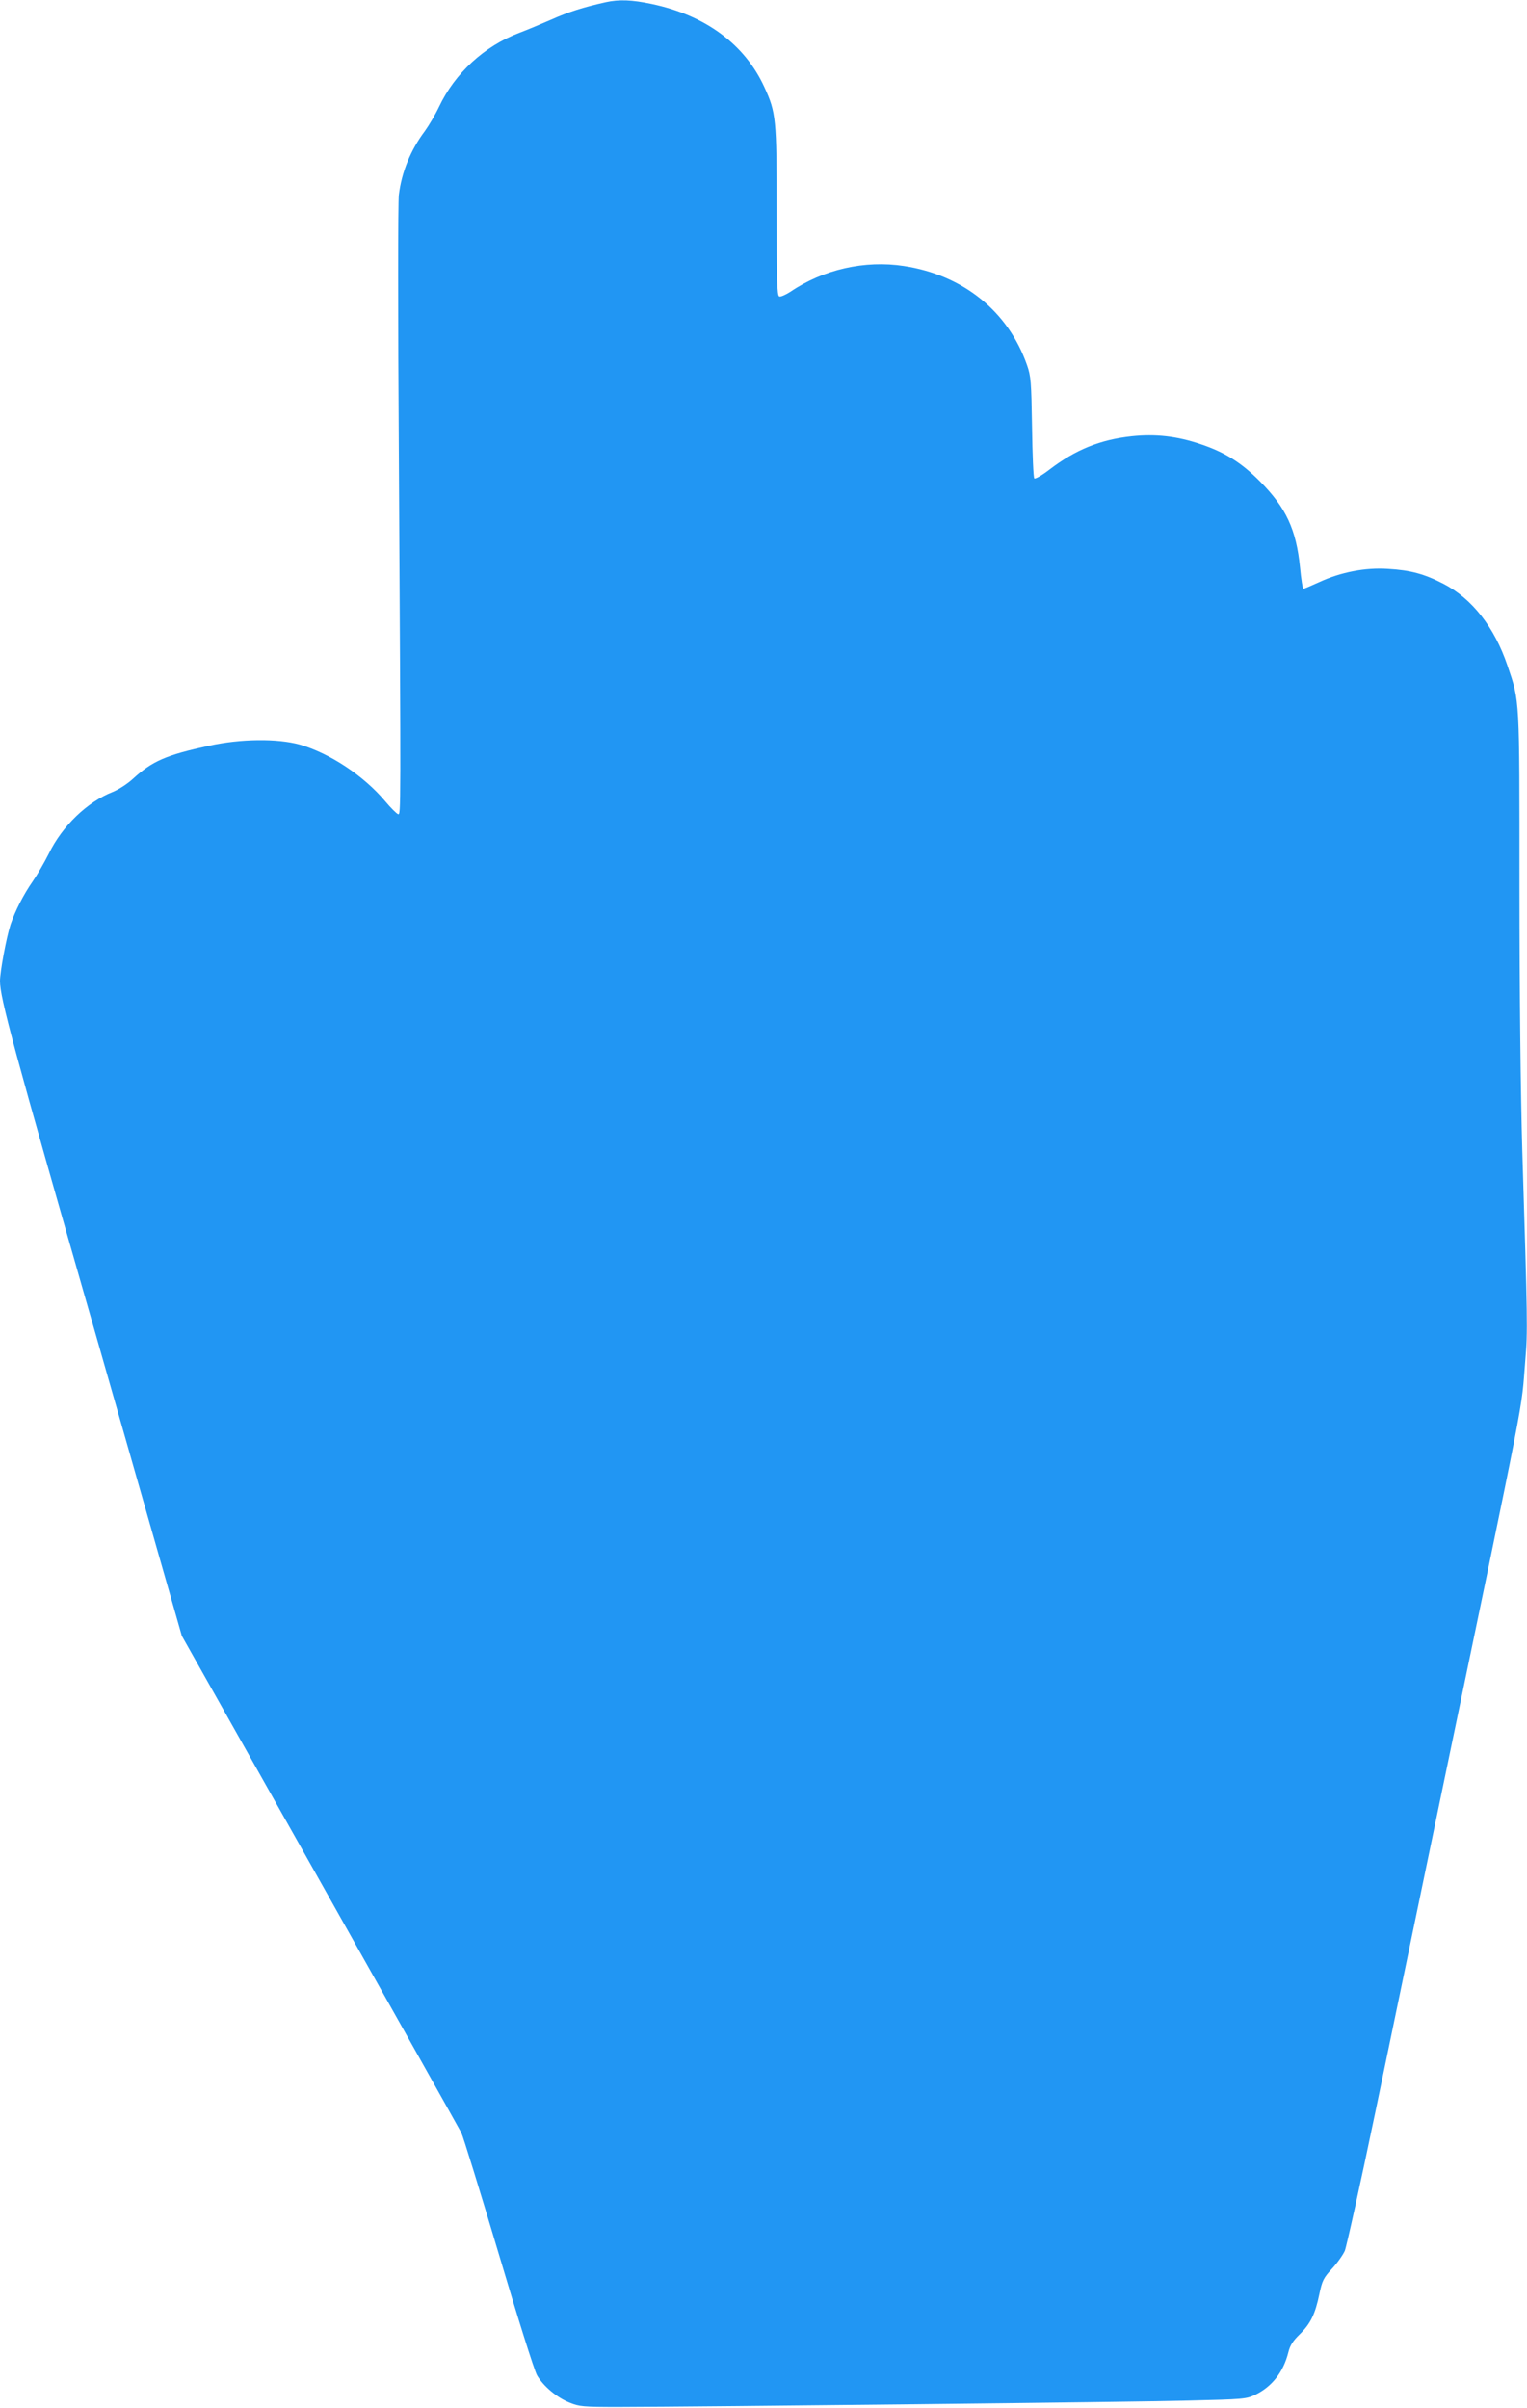
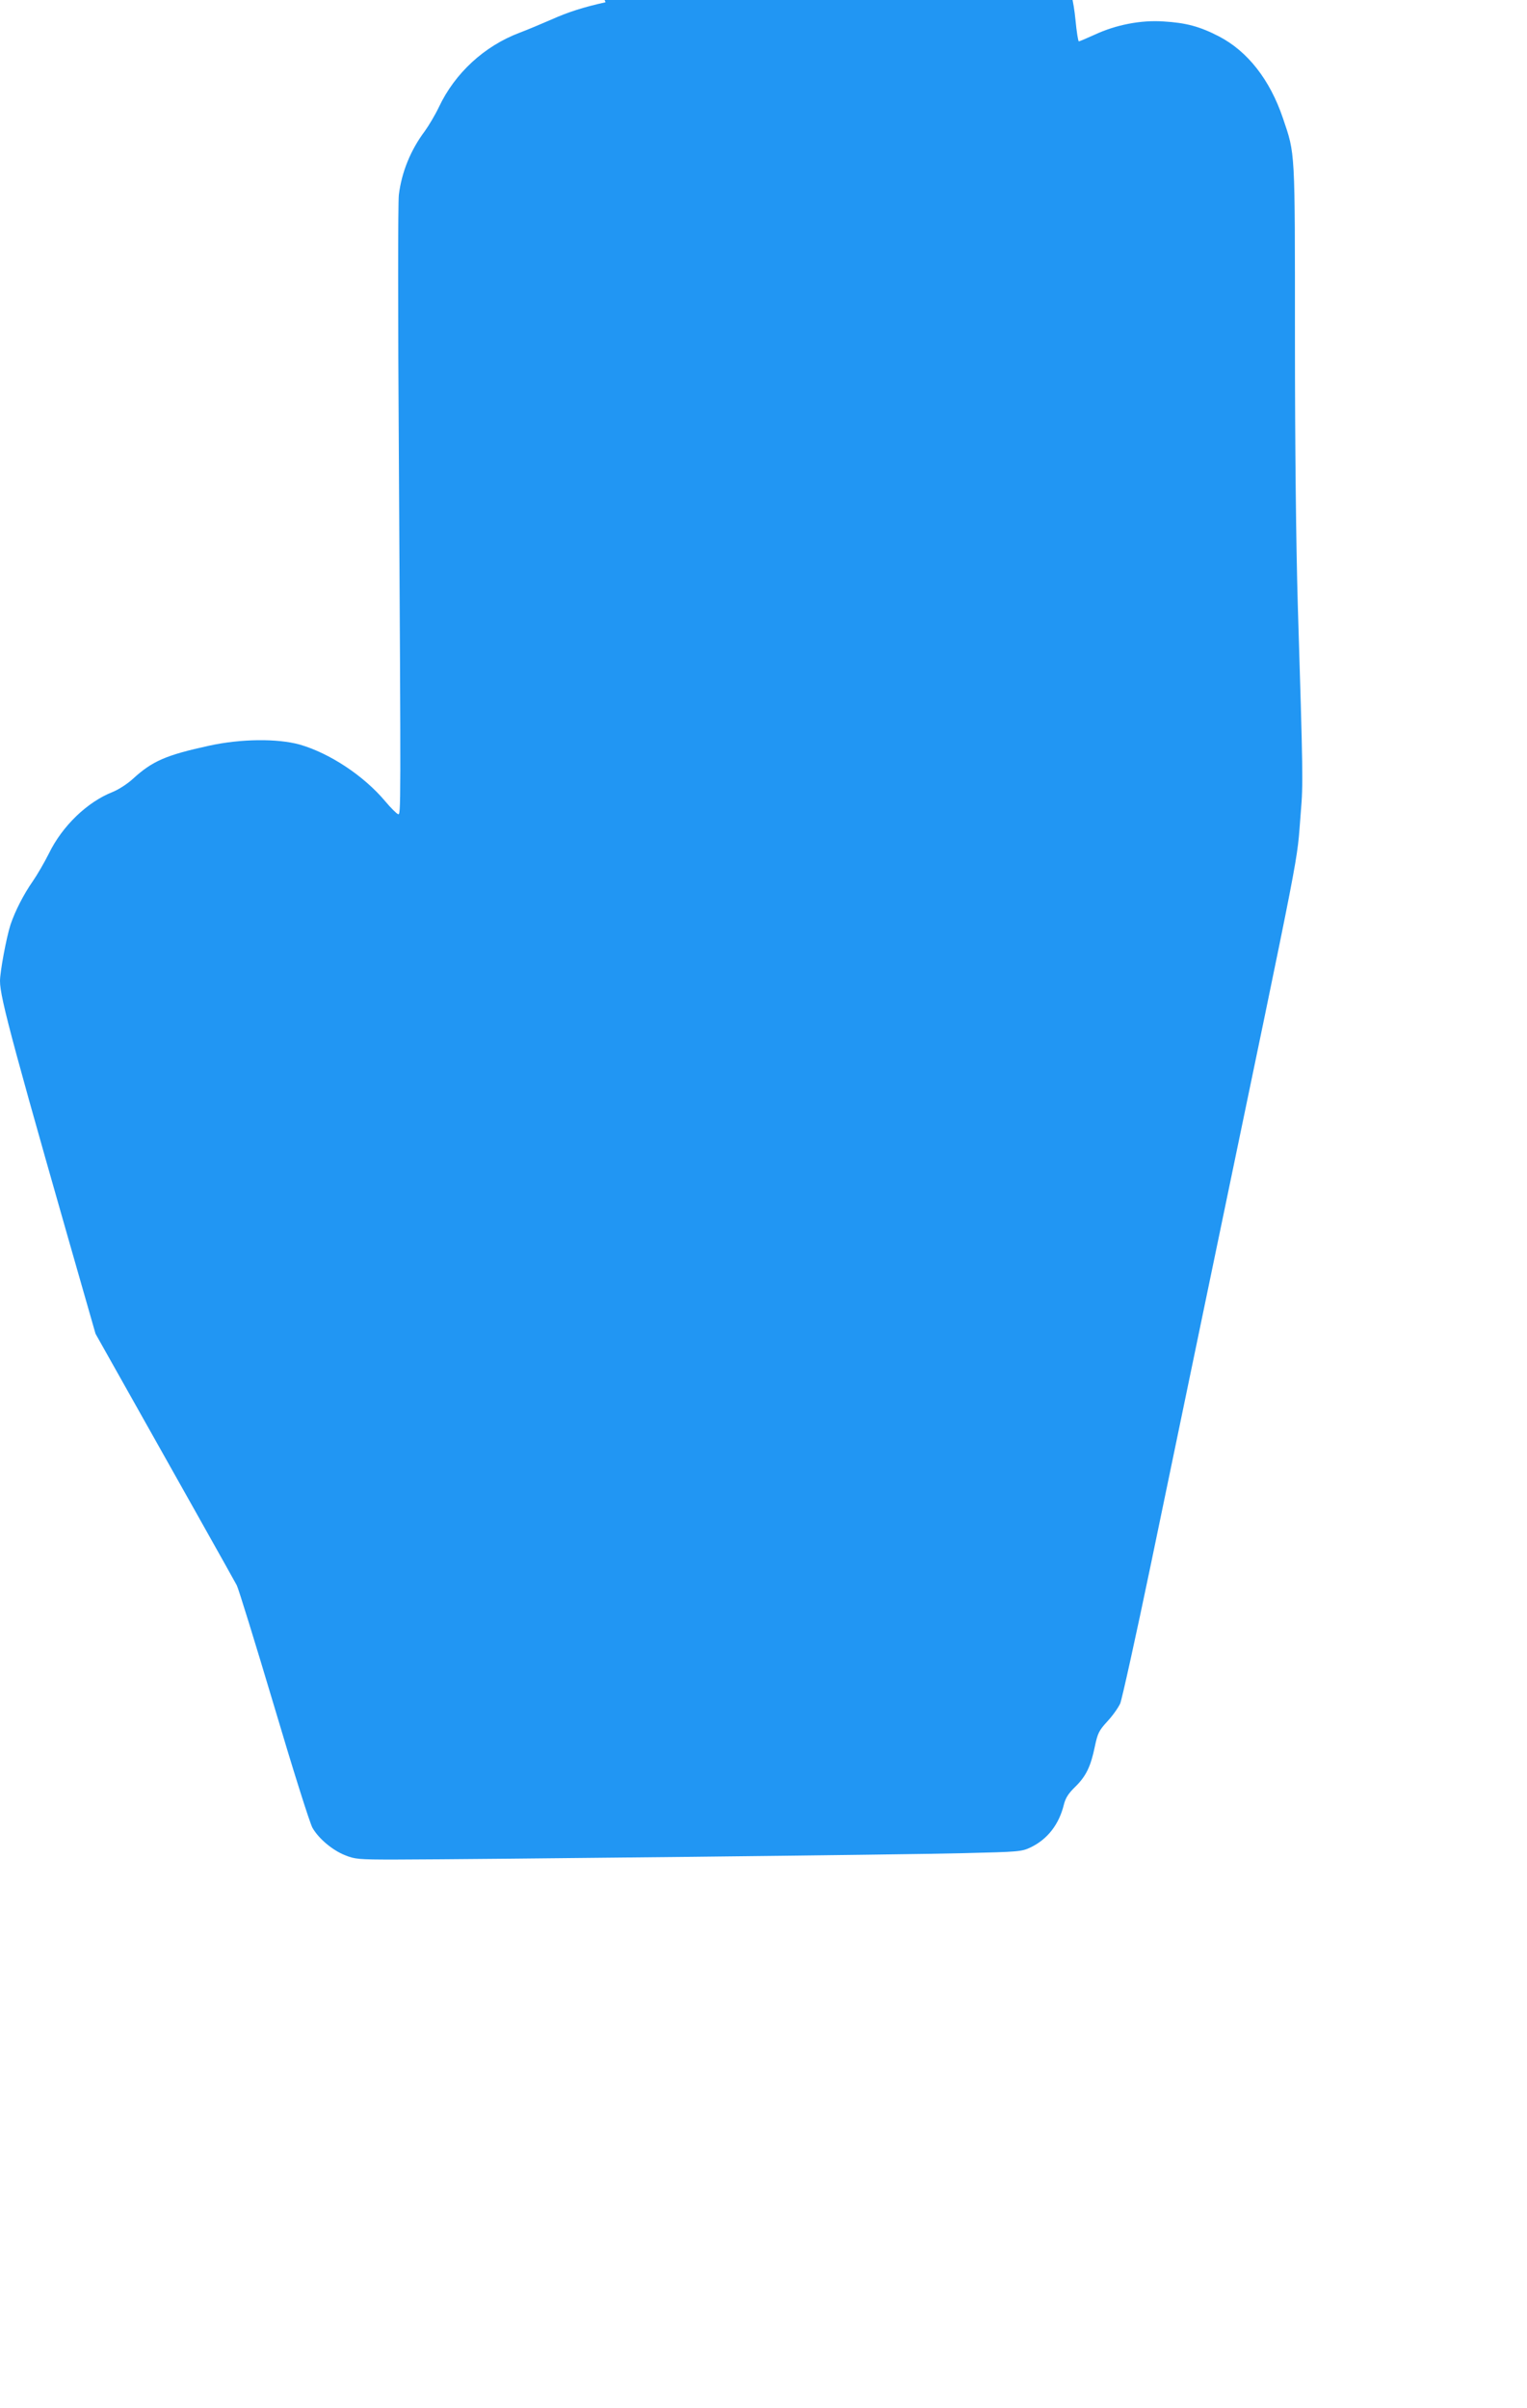
<svg xmlns="http://www.w3.org/2000/svg" version="1.0" width="812pt" height="1280pt" viewBox="0 0 812 1280" preserveAspectRatio="xMidYMid meet">
  <g transform="translate(0,1280) scale(0.1,-0.1)" fill="#2196f3" stroke="none">
-     <path d="M3220 12788 c-117 -26 -199 -52 -288 -92 -53 -23 -129 -55 -169 -70 -188 -71 -344 -215 -429 -395 -20 -42 -54 -99 -75 -128 -75 -100 -123 -217 -138 -338 -5 -40 -5 -644 0 -1390 11 -1905 11 -1907 -4 -1903 -7 2 -38 32 -68 68 -115 137 -296 256 -455 302 -119 33 -314 31 -482 -6 -230 -50 -302 -82 -404 -175 -30 -28 -79 -59 -109 -71 -135 -53 -268 -181 -339 -327 -24 -48 -63 -115 -86 -148 -49 -70 -94 -159 -118 -230 -22 -68 -56 -250 -56 -300 0 -90 68 -341 508 -1875 l459 -1606 735 -1304 c404 -718 742 -1319 751 -1337 9 -17 98 -305 198 -640 99 -334 191 -627 205 -650 33 -57 105 -118 173 -145 52 -21 70 -23 261 -23 435 1 2740 26 3030 34 293 7 307 8 355 31 89 43 150 121 176 226 9 37 25 61 61 96 57 56 82 107 104 214 15 71 22 85 67 134 28 30 58 73 68 95 9 22 83 355 163 740 80 385 227 1092 326 1570 492 2366 447 2134 471 2426 13 153 12 200 -16 1109 -9 312 -15 834 -15 1413 0 1012 2 974 -64 1169 -69 204 -188 356 -341 435 -101 52 -174 72 -295 79 -120 8 -252 -18 -364 -70 -44 -20 -82 -36 -85 -36 -4 0 -12 51 -18 114 -20 201 -74 317 -213 457 -98 99 -187 155 -316 198 -127 43 -240 55 -365 42 -168 -18 -299 -71 -438 -177 -40 -31 -77 -52 -81 -47 -5 4 -10 127 -12 273 -4 244 -6 270 -27 330 -100 285 -340 478 -654 526 -208 32 -429 -18 -604 -137 -25 -16 -52 -28 -59 -25 -12 4 -14 83 -14 451 0 495 -3 526 -65 661 -104 228 -314 383 -600 443 -105 22 -172 25 -245 9z" />
+     <path d="M3220 12788 c-117 -26 -199 -52 -288 -92 -53 -23 -129 -55 -169 -70 -188 -71 -344 -215 -429 -395 -20 -42 -54 -99 -75 -128 -75 -100 -123 -217 -138 -338 -5 -40 -5 -644 0 -1390 11 -1905 11 -1907 -4 -1903 -7 2 -38 32 -68 68 -115 137 -296 256 -455 302 -119 33 -314 31 -482 -6 -230 -50 -302 -82 -404 -175 -30 -28 -79 -59 -109 -71 -135 -53 -268 -181 -339 -327 -24 -48 -63 -115 -86 -148 -49 -70 -94 -159 -118 -230 -22 -68 -56 -250 -56 -300 0 -90 68 -341 508 -1875 c404 -718 742 -1319 751 -1337 9 -17 98 -305 198 -640 99 -334 191 -627 205 -650 33 -57 105 -118 173 -145 52 -21 70 -23 261 -23 435 1 2740 26 3030 34 293 7 307 8 355 31 89 43 150 121 176 226 9 37 25 61 61 96 57 56 82 107 104 214 15 71 22 85 67 134 28 30 58 73 68 95 9 22 83 355 163 740 80 385 227 1092 326 1570 492 2366 447 2134 471 2426 13 153 12 200 -16 1109 -9 312 -15 834 -15 1413 0 1012 2 974 -64 1169 -69 204 -188 356 -341 435 -101 52 -174 72 -295 79 -120 8 -252 -18 -364 -70 -44 -20 -82 -36 -85 -36 -4 0 -12 51 -18 114 -20 201 -74 317 -213 457 -98 99 -187 155 -316 198 -127 43 -240 55 -365 42 -168 -18 -299 -71 -438 -177 -40 -31 -77 -52 -81 -47 -5 4 -10 127 -12 273 -4 244 -6 270 -27 330 -100 285 -340 478 -654 526 -208 32 -429 -18 -604 -137 -25 -16 -52 -28 -59 -25 -12 4 -14 83 -14 451 0 495 -3 526 -65 661 -104 228 -314 383 -600 443 -105 22 -172 25 -245 9z" />
  </g>
</svg>